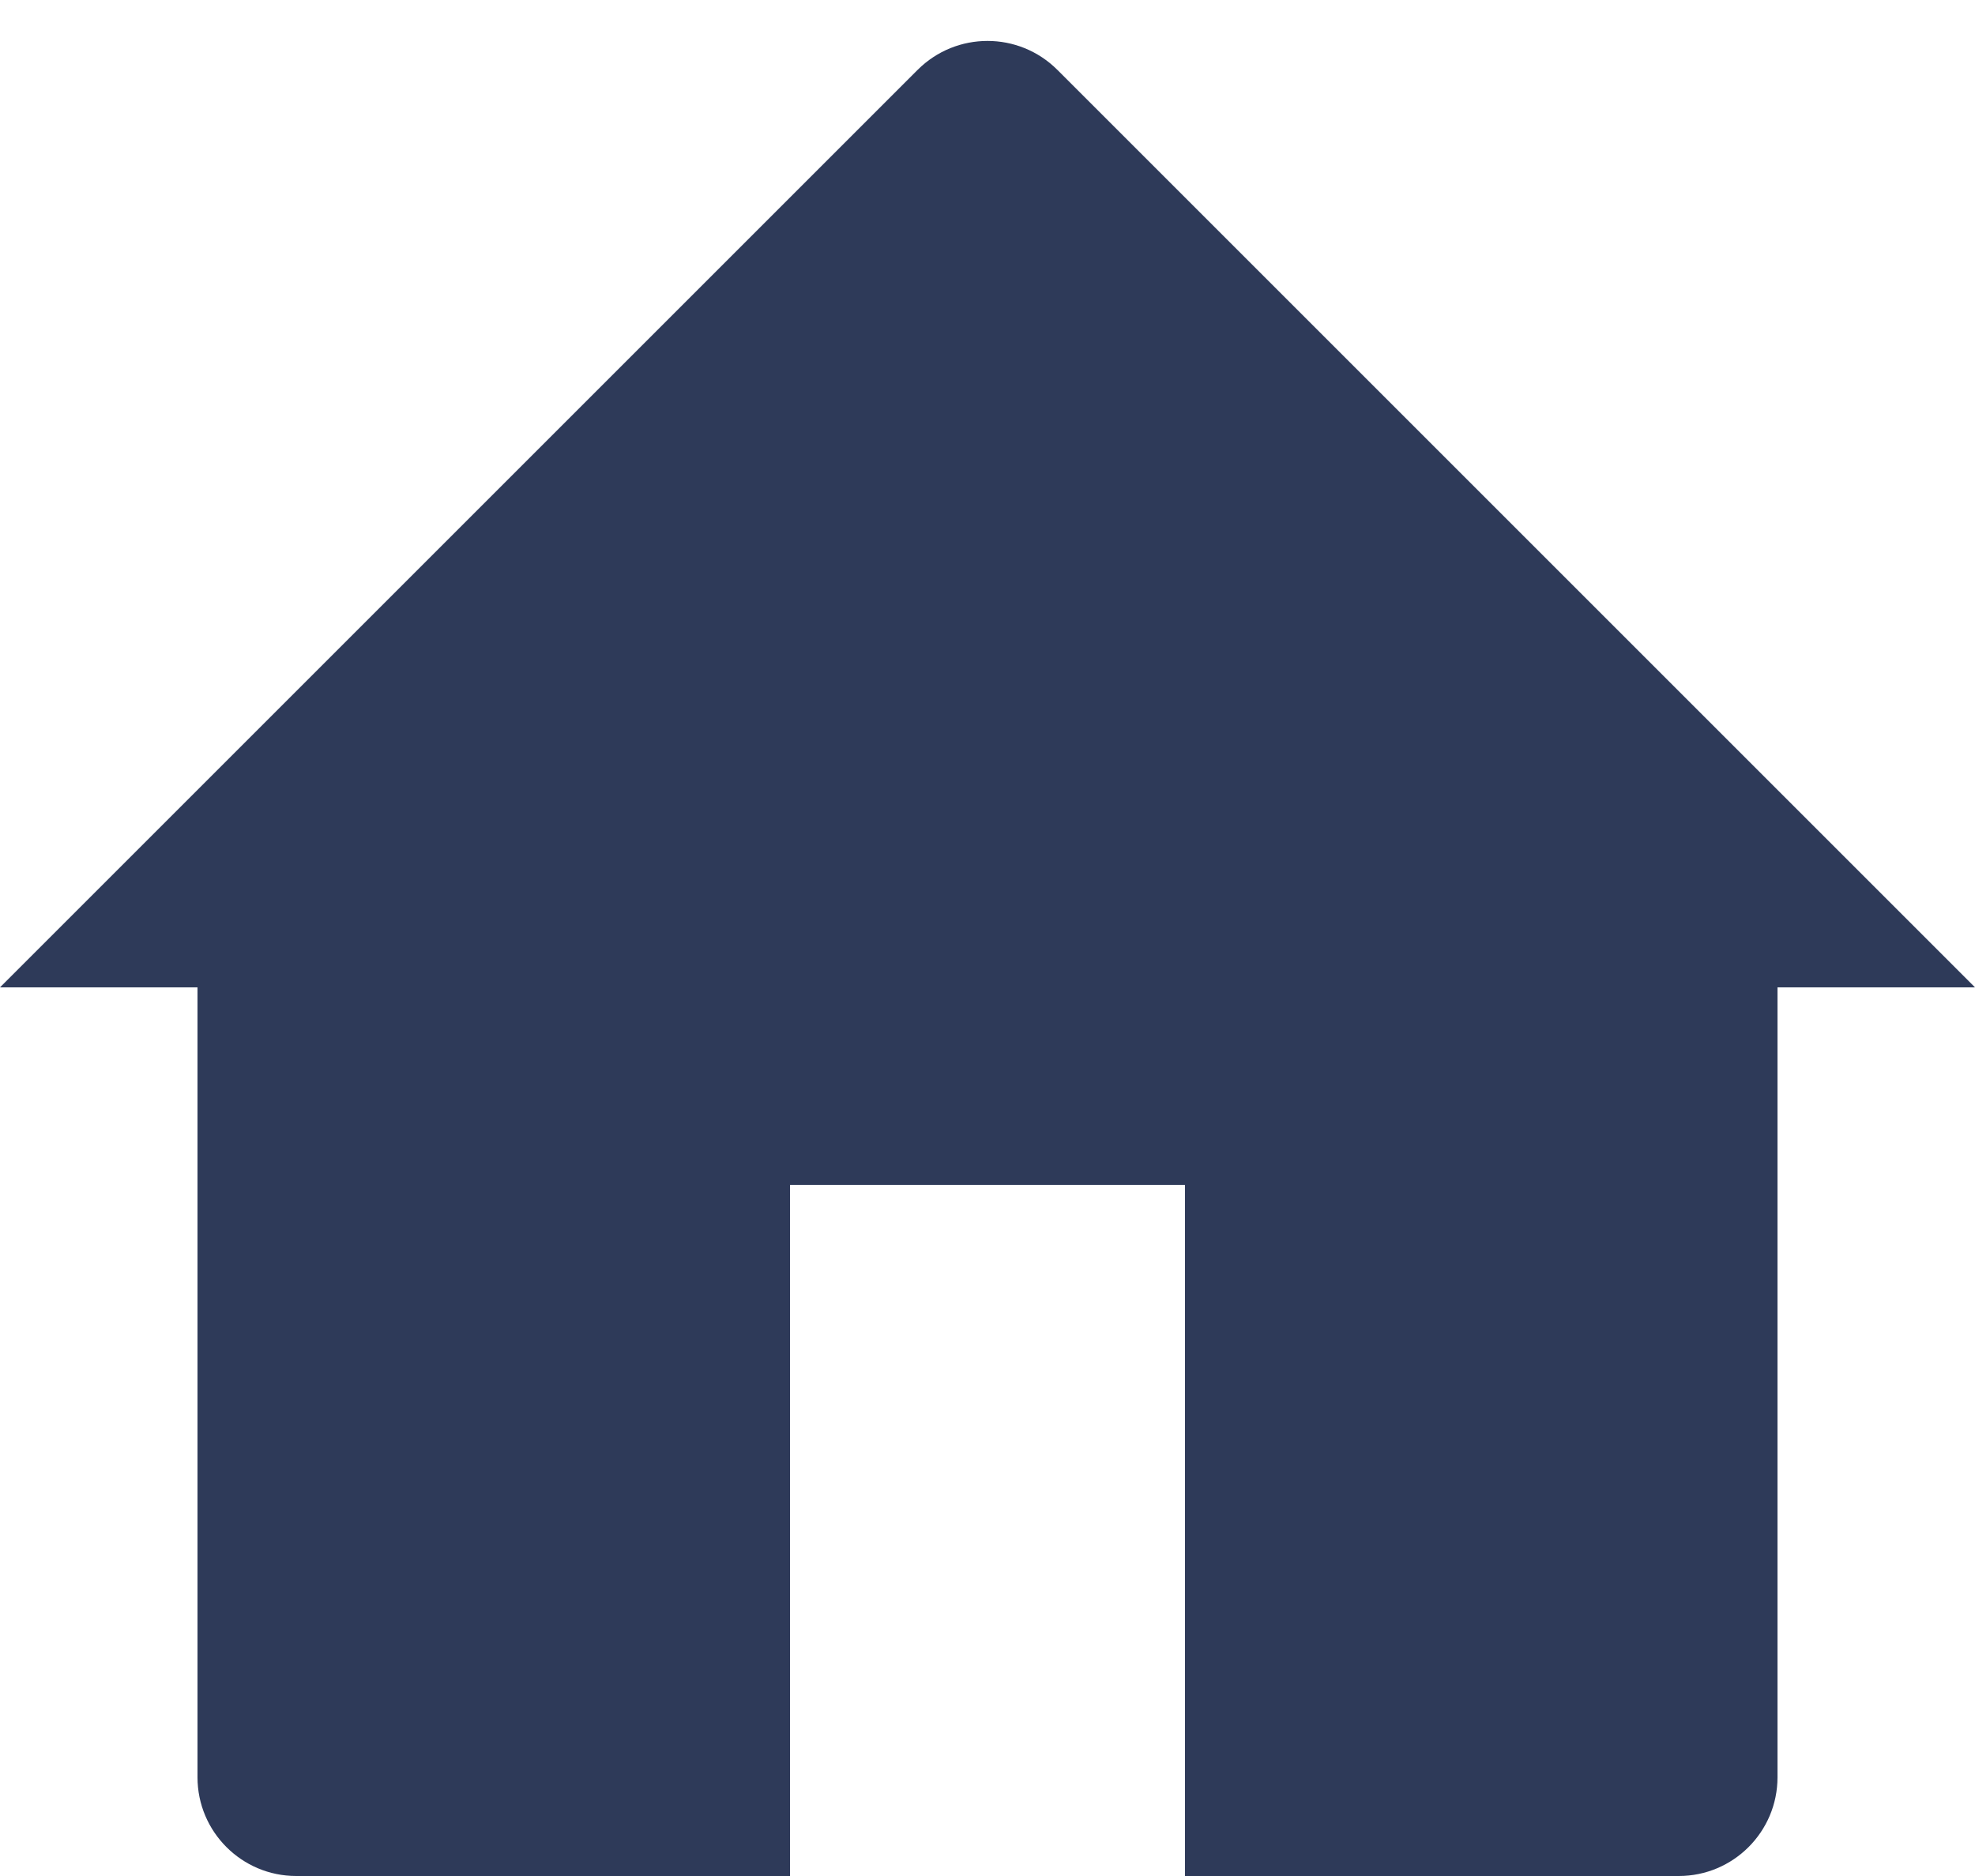
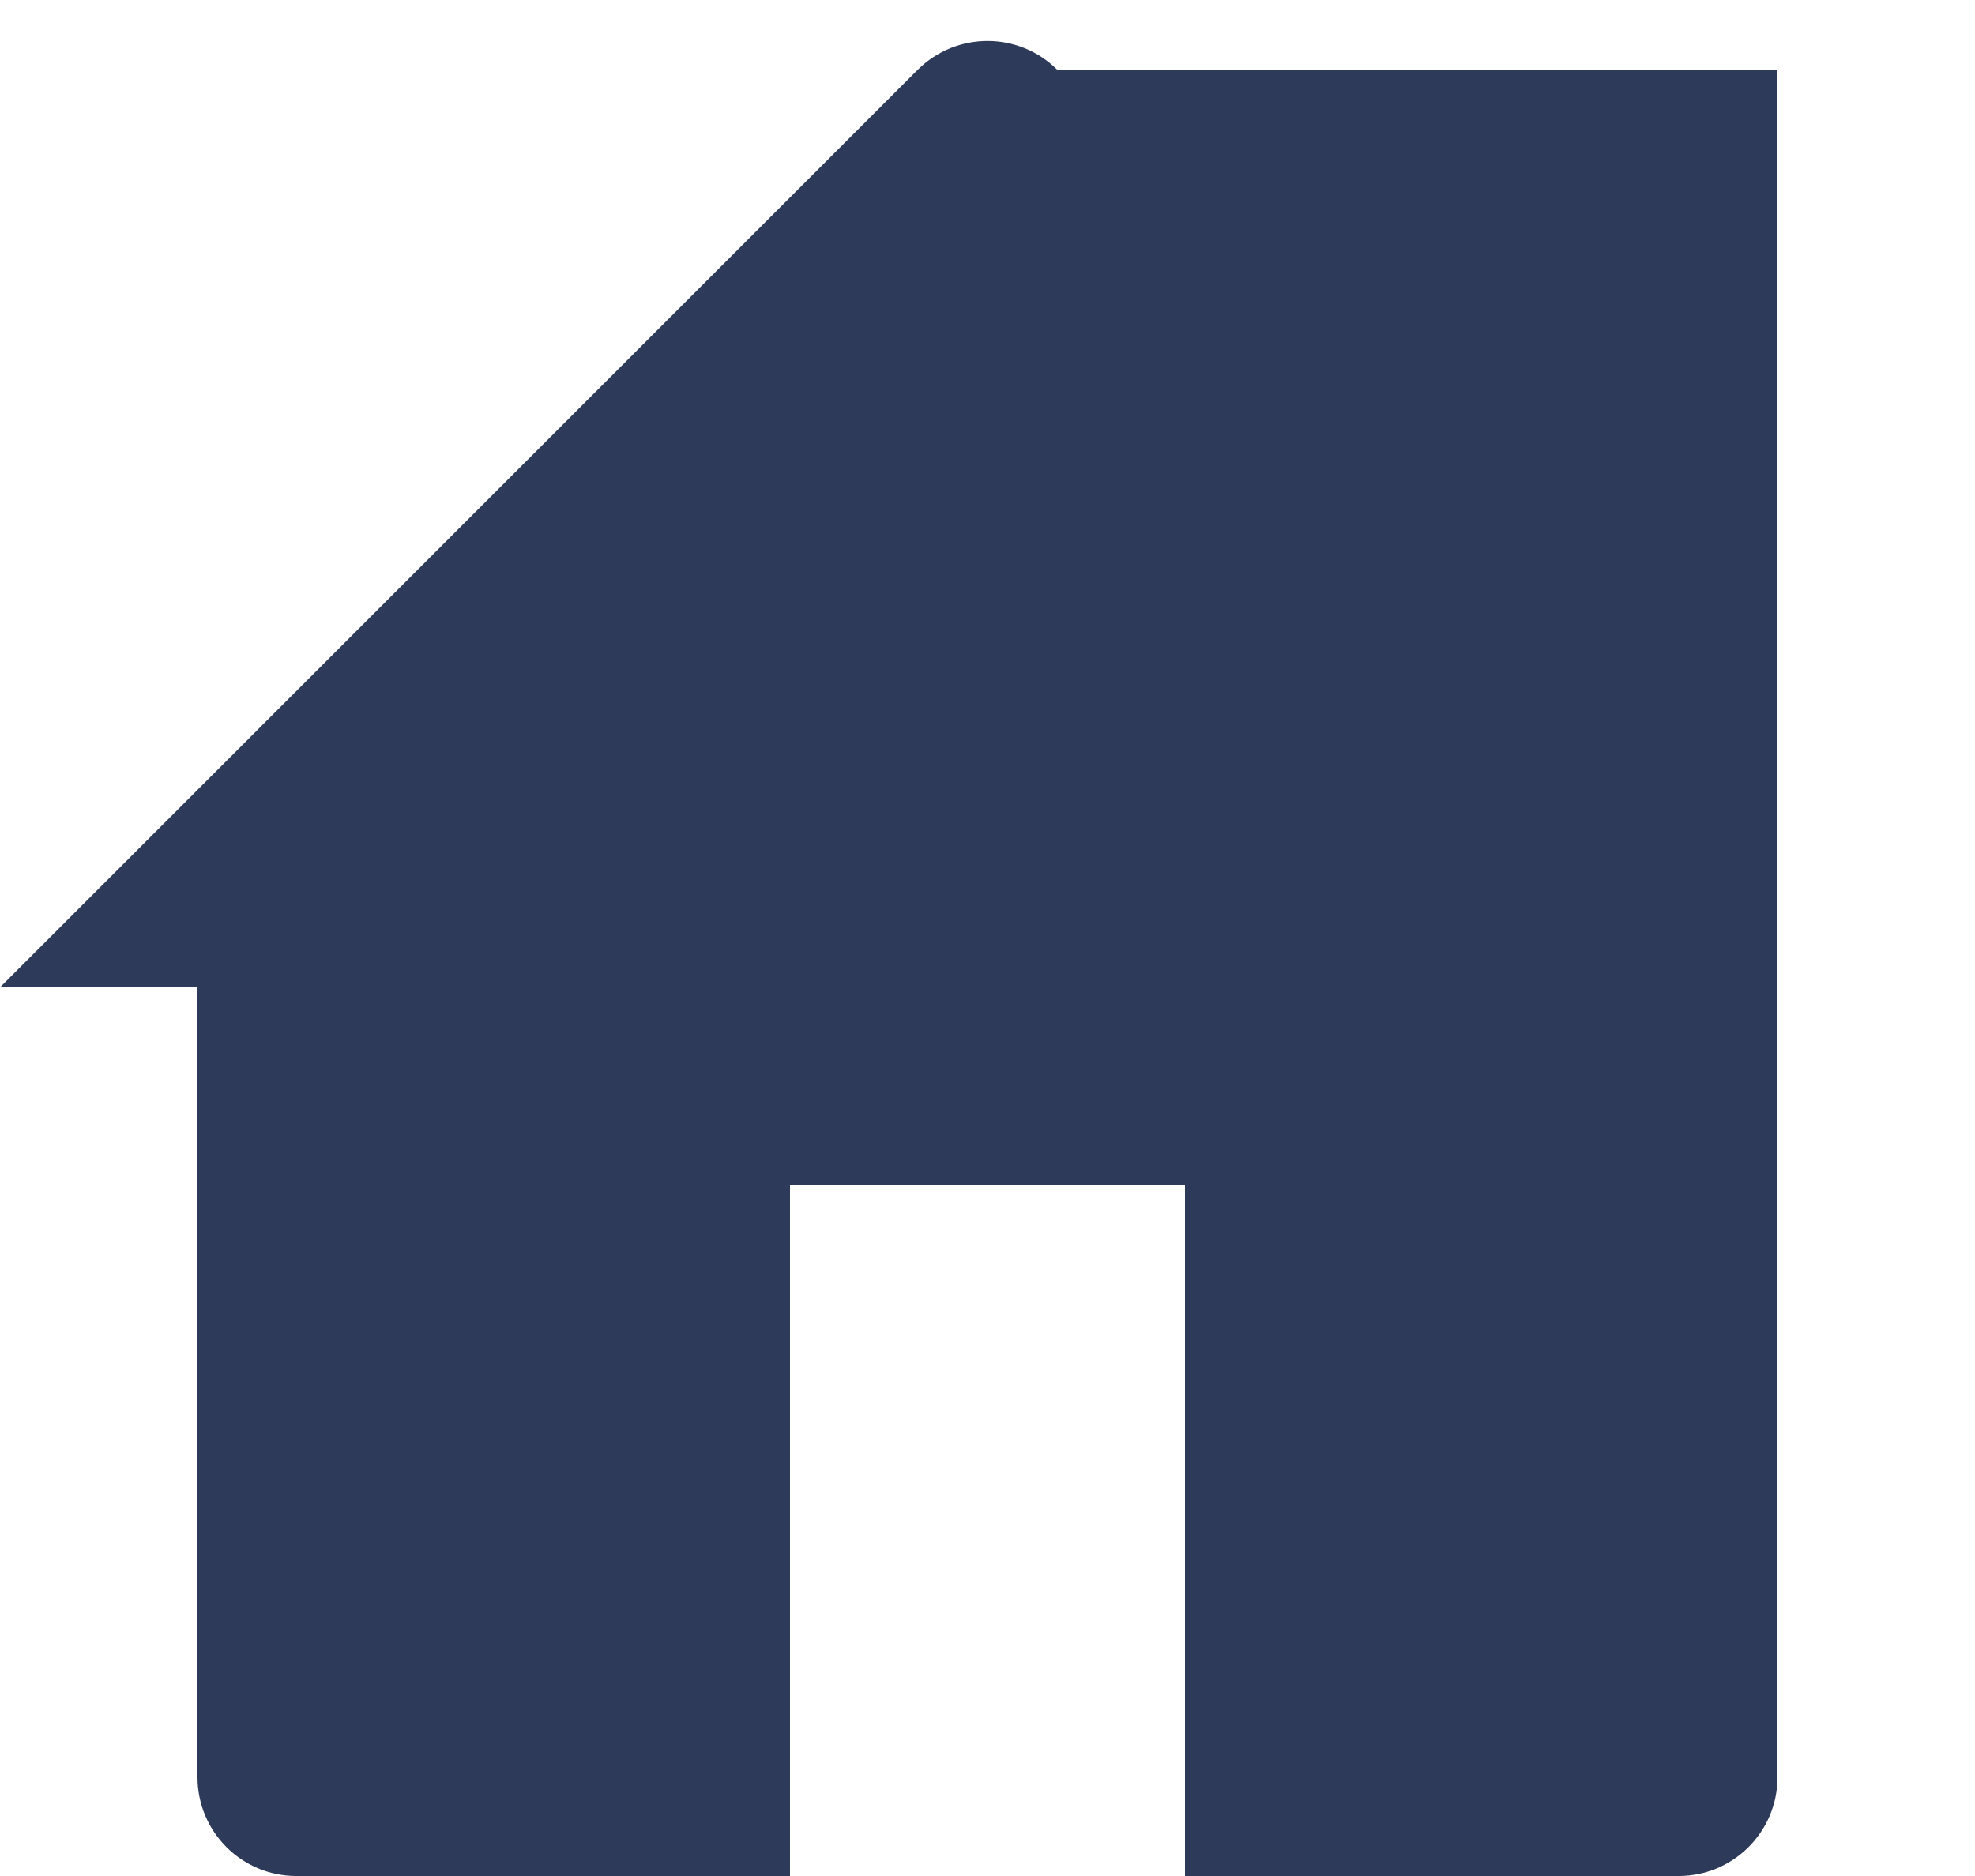
<svg xmlns="http://www.w3.org/2000/svg" preserveAspectRatio="none" width="20" height="19" viewBox="0 0 20 19" fill="none">
-   <path d="M0 10L9.293 0.707C9.684 0.317 10.316 0.317 10.707 0.707L20 10H18V18C18 18.552 17.552 19 17 19H12V12H8V19H3C2.448 19 2 18.552 2 18V10H0Z" fill="#2E3A59" />
+   <path d="M0 10L9.293 0.707C9.684 0.317 10.316 0.317 10.707 0.707H18V18C18 18.552 17.552 19 17 19H12V12H8V19H3C2.448 19 2 18.552 2 18V10H0Z" fill="#2E3A59" />
</svg>